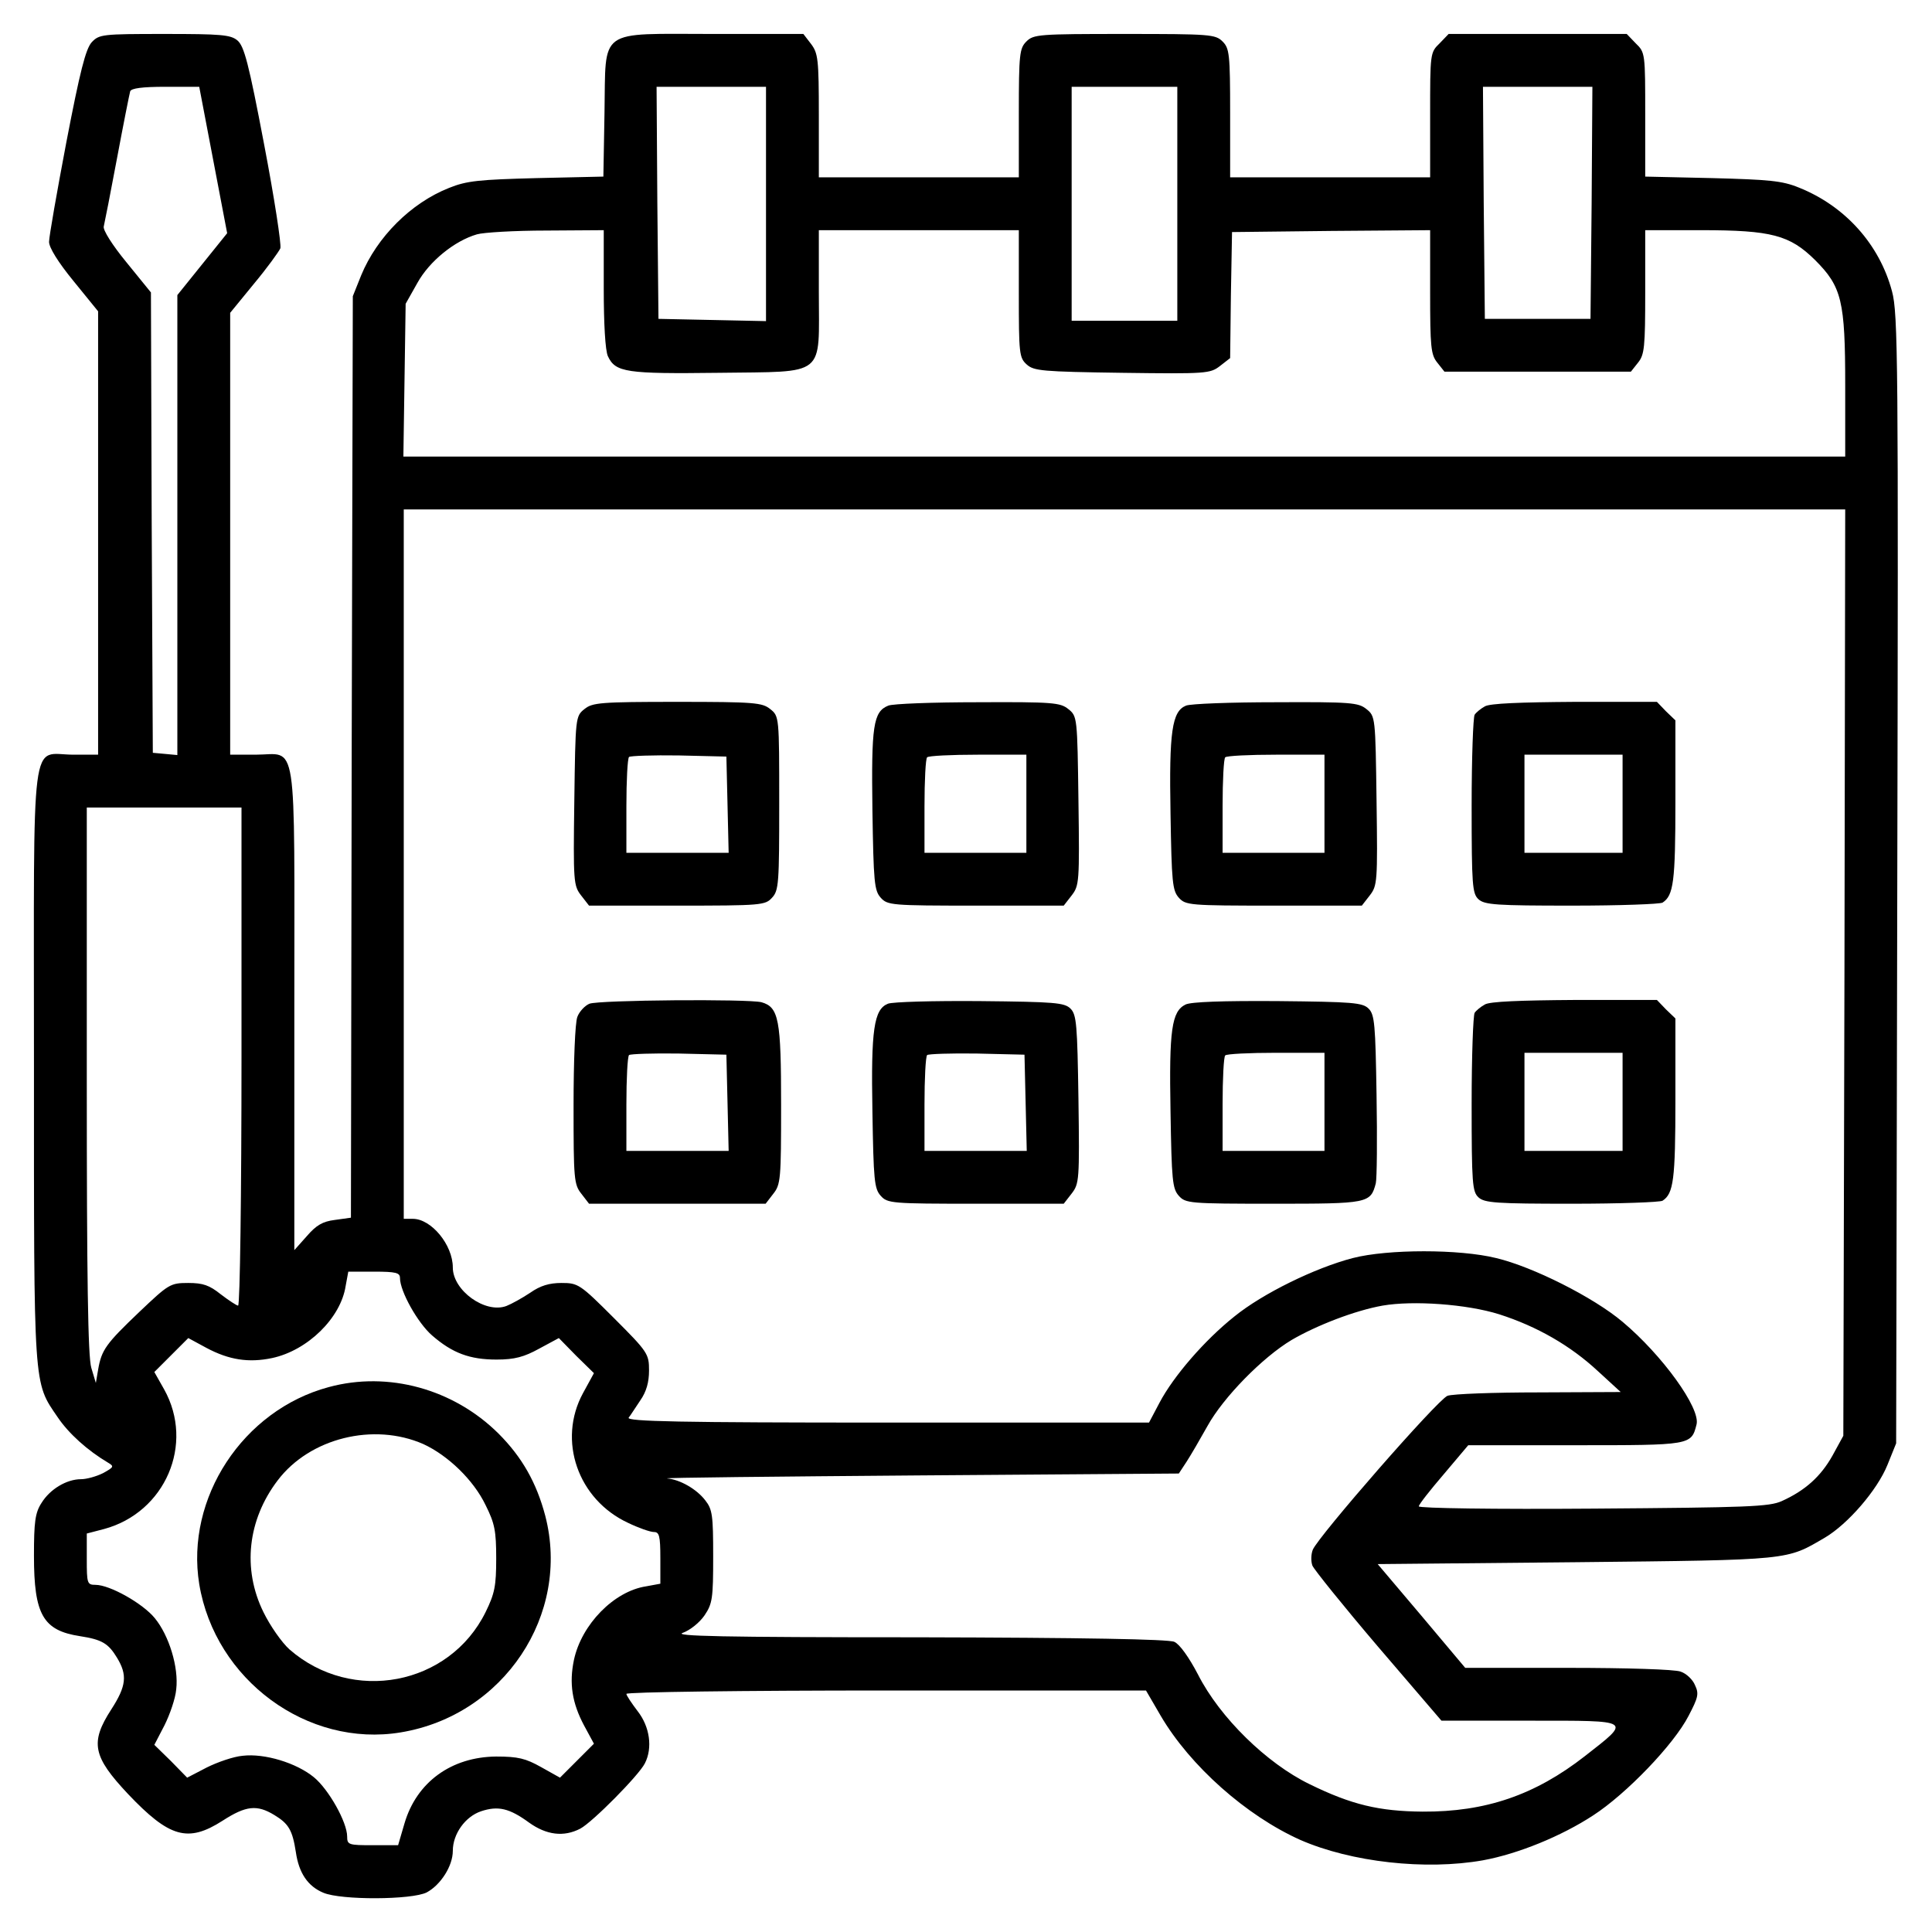
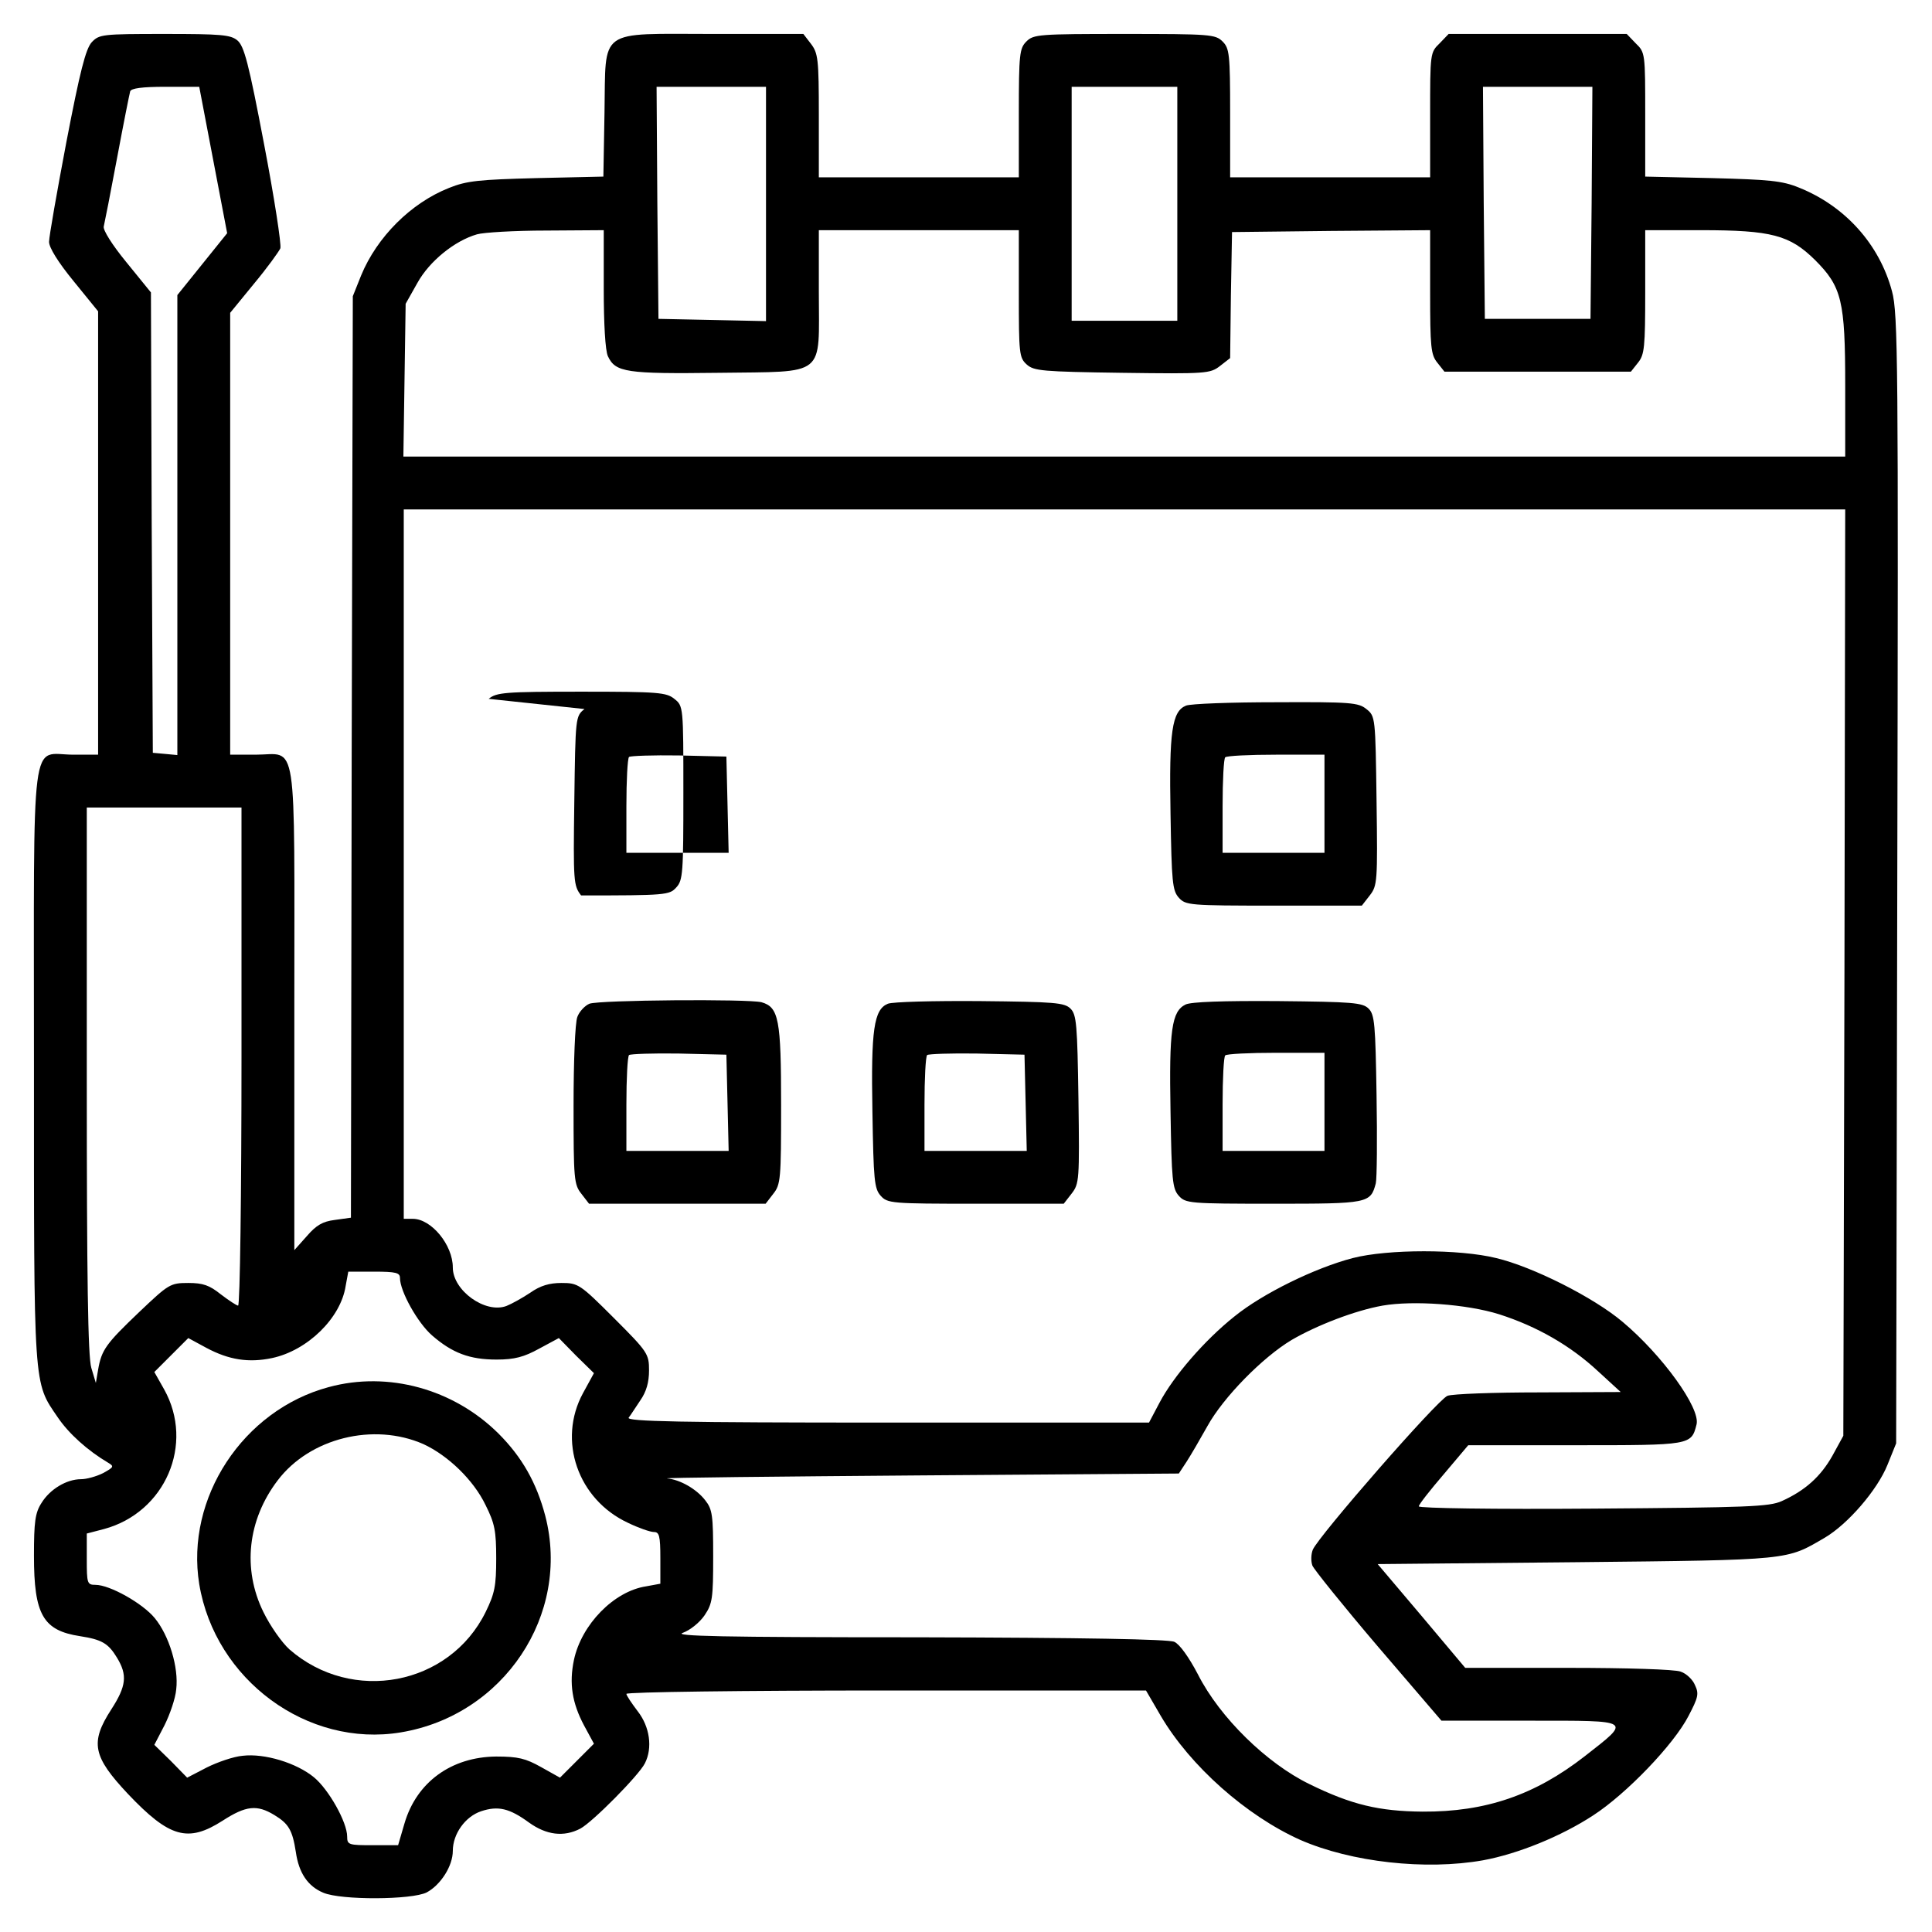
<svg xmlns="http://www.w3.org/2000/svg" version="1.0" width="512pt" height="512pt" viewBox="0 0 512 512" preserveAspectRatio="xMidYMid meet">
  <g transform="translate(0,512) scale(0.1,-0.1)" fill="#000000" stroke="none">
    <path d="M243 5008 c-16 -18 -31 -77 -67 -264 -25 -132 -46 -251 -46 -265 0 -15 24 -54 65 -104 l65 -80 0 -587 0 -588 -65 0 c-116 0 -105 84 -105 -823 0 -863 -2 -838 63 -933 29 -43 79 -88 133 -120 17 -10 16 -12 -13 -28 -18 -9 -44 -16 -58 -16 -39 0 -83 -27 -105 -63 -17 -26 -20 -51 -20 -140 0 -156 24 -198 122 -213 58 -9 75 -19 98 -57 28 -46 25 -75 -15 -137 -57 -88 -49 -125 44 -224 110 -116 159 -130 251 -71 62 40 91 43 137 15 38 -23 48 -40 57 -98 8 -56 32 -91 73 -108 47 -20 235 -19 274 1 37 20 69 70 69 110 0 45 33 91 75 105 45 15 75 8 127 -30 46 -33 92 -39 136 -16 32 17 155 141 171 173 21 41 13 97 -19 138 -16 21 -30 42 -30 46 0 5 309 9 689 9 l688 0 39 -67 c78 -133 227 -265 370 -329 135 -59 332 -81 484 -54 93 17 208 64 292 119 88 57 214 188 253 264 25 48 28 58 17 81 -6 15 -23 31 -38 36 -14 6 -144 10 -298 10 l-273 0 -116 138 -116 137 527 5 c573 6 555 5 658 65 61 36 139 126 166 193 l23 57 3 1495 c3 1369 2 1500 -14 1558 -33 124 -124 226 -247 275 -44 18 -79 21 -229 25 l-178 4 0 164 c0 162 0 165 -25 189 l-24 25 -236 0 -236 0 -24 -25 c-25 -24 -25 -27 -25 -190 l0 -165 -265 0 -265 0 0 170 c0 157 -2 172 -20 190 -19 19 -33 20 -260 20 -227 0 -241 -1 -260 -20 -18 -18 -20 -33 -20 -190 l0 -170 -265 0 -265 0 0 164 c0 150 -2 165 -21 190 l-20 26 -239 0 c-309 0 -284 18 -288 -208 l-3 -170 -177 -4 c-152 -4 -185 -7 -232 -26 -101 -40 -191 -130 -233 -232 l-22 -55 -3 -1221 -2 -1221 -43 -6 c-32 -4 -49 -14 -74 -43 l-33 -37 0 640 c0 739 10 673 -103 673 l-67 0 0 585 0 586 63 77 c35 42 66 85 70 94 3 10 -16 134 -43 275 -41 216 -53 261 -71 276 -18 15 -44 17 -193 17 -166 0 -173 -1 -193 -22z m322 -312 l37 -194 -66 -82 -66 -82 0 -610 0 -609 -32 3 -33 3 -3 610 -2 610 -65 80 c-37 45 -63 86 -60 95 2 8 18 89 35 180 17 91 33 171 35 178 3 8 31 12 94 12 l89 0 37 -194z m1465 -116 l0 -311 -142 3 -143 3 -3 308 -2 307 145 0 145 0 0 -310z m1090 0 l0 -310 -140 0 -140 0 0 310 0 310 140 0 140 0 0 -310z m1098 3 l-3 -308 -140 0 -140 0 -3 308 -2 307 145 0 145 0 -2 -307z m-2618 -228 c0 -93 4 -164 11 -179 20 -43 49 -47 293 -44 289 4 266 -14 266 214 l0 164 265 0 265 0 0 -168 c0 -159 1 -170 21 -188 19 -17 41 -19 253 -22 223 -3 233 -2 259 18 l27 21 2 167 3 167 263 3 262 2 0 -164 c0 -146 2 -166 19 -187 l19 -24 247 0 247 0 19 24 c17 21 19 41 19 187 l0 164 148 0 c187 0 235 -13 302 -79 71 -71 80 -108 80 -333 l0 -188 -1911 0 -1910 0 3 203 3 202 31 55 c32 58 99 112 158 129 17 5 100 10 184 10 l152 1 0 -155z m3288 -1812 l-3 -1228 -29 -53 c-31 -55 -72 -92 -134 -120 -33 -15 -90 -17 -499 -20 -263 -2 -463 1 -463 6 0 5 30 43 66 85 l65 77 284 0 c307 0 307 0 321 55 11 43 -91 184 -196 272 -77 65 -238 146 -335 169 -97 24 -287 24 -380 0 -100 -26 -239 -94 -314 -155 -79 -63 -161 -158 -198 -228 l-28 -53 -693 0 c-552 0 -692 3 -686 13 5 6 18 27 31 46 16 23 23 48 23 79 0 44 -3 49 -93 139 -90 90 -95 93 -139 93 -32 0 -56 -7 -83 -26 -21 -14 -50 -30 -63 -35 -56 -21 -142 41 -142 102 0 60 -57 129 -106 129 l-24 0 0 940 0 940 1910 0 1910 0 -2 -1227z m-4248 -223 c0 -363 -4 -660 -9 -660 -4 0 -25 14 -46 30 -30 24 -47 30 -86 30 -48 0 -52 -3 -130 -77 -88 -84 -100 -100 -109 -153 l-6 -35 -12 40 c-9 29 -12 240 -12 763 l0 722 205 0 205 0 0 -660z m420 -587 c0 -35 47 -119 85 -152 54 -47 100 -64 171 -64 48 0 73 7 113 29 l52 28 46 -47 47 -46 -29 -53 c-68 -125 -14 -282 120 -344 27 -13 58 -24 68 -24 14 0 17 -10 17 -69 l0 -68 -38 -7 c-85 -13 -171 -101 -191 -195 -13 -62 -5 -114 27 -174 l26 -48 -45 -45 -45 -45 -50 28 c-41 23 -61 28 -119 28 -119 -1 -211 -68 -243 -177 l-17 -58 -67 0 c-64 0 -68 1 -68 23 0 38 -49 125 -88 157 -46 38 -131 64 -189 57 -24 -2 -67 -17 -95 -31 l-52 -27 -43 44 -44 43 27 52 c14 28 29 71 31 95 7 58 -19 143 -57 189 -32 39 -119 88 -157 88 -22 0 -23 4 -23 68 l0 68 46 12 c162 44 240 225 159 370 l-26 46 45 45 45 45 48 -26 c60 -32 112 -40 174 -27 94 20 182 106 195 191 l7 38 68 0 c59 0 69 -3 69 -17z m2913 -96 c100 -32 189 -83 262 -151 l60 -55 -217 -1 c-119 0 -228 -4 -242 -9 -27 -11 -342 -372 -357 -408 -5 -13 -5 -31 -1 -42 4 -10 82 -107 174 -215 l168 -196 235 0 c274 0 269 3 145 -94 -132 -103 -263 -148 -430 -147 -115 1 -188 18 -300 73 -113 55 -237 176 -295 290 -24 46 -49 81 -63 87 -15 7 -242 11 -680 12 -522 0 -650 3 -622 12 19 7 44 27 57 46 21 31 23 45 23 156 0 109 -2 125 -21 149 -23 30 -67 55 -101 58 -13 2 287 5 667 8 l689 5 21 32 c11 17 36 60 55 94 42 76 146 182 223 228 67 39 168 78 241 91 81 14 223 4 309 -23z" />
-     <path d="M1549 3241 c-24 -19 -24 -22 -27 -243 -3 -216 -2 -225 18 -251 l21 -27 233 0 c224 0 234 1 252 21 18 19 19 39 19 251 0 229 0 230 -24 249 -21 17 -42 19 -246 19 -204 0 -225 -2 -246 -19z m379 -253 l3 -128 -136 0 -135 0 0 123 c0 68 3 127 7 131 4 3 63 5 132 4 l126 -3 3 -127z" />
-     <path d="M2354 3250 c-40 -16 -45 -54 -42 -277 3 -191 5 -213 22 -232 18 -20 28 -21 252 -21 l233 0 21 27 c20 26 21 35 18 251 -3 221 -3 224 -27 243 -21 17 -41 19 -240 18 -119 0 -225 -4 -237 -9z m366 -260 l0 -130 -135 0 -135 0 0 123 c0 68 3 127 7 130 3 4 64 7 135 7 l128 0 0 -130z" />
+     <path d="M1549 3241 c-24 -19 -24 -22 -27 -243 -3 -216 -2 -225 18 -251 c224 0 234 1 252 21 18 19 19 39 19 251 0 229 0 230 -24 249 -21 17 -42 19 -246 19 -204 0 -225 -2 -246 -19z m379 -253 l3 -128 -136 0 -135 0 0 123 c0 68 3 127 7 131 4 3 63 5 132 4 l126 -3 3 -127z" />
    <path d="M3143 3250 c-37 -15 -45 -68 -41 -286 3 -182 5 -204 22 -223 18 -20 28 -21 252 -21 l233 0 21 27 c20 26 21 35 18 251 -3 221 -3 224 -27 243 -21 17 -41 19 -240 18 -119 0 -226 -4 -238 -9z m367 -260 l0 -130 -135 0 -135 0 0 123 c0 68 3 127 7 130 3 4 64 7 135 7 l128 0 0 -130z" />
-     <path d="M3935 3248 c-11 -6 -23 -16 -27 -22 -4 -6 -8 -115 -8 -242 0 -211 2 -232 18 -247 16 -15 48 -17 248 -17 126 0 234 4 240 8 29 19 34 55 34 267 l0 216 -25 24 -24 25 -218 0 c-144 -1 -225 -4 -238 -12z m365 -258 l0 -130 -130 0 -130 0 0 130 0 130 130 0 130 0 0 -130z" />
    <path d="M1562 2460 c-12 -5 -27 -21 -32 -35 -6 -15 -10 -120 -10 -234 0 -196 1 -210 21 -235 l20 -26 234 0 234 0 20 26 c20 25 21 39 21 236 0 226 -6 259 -52 272 -36 9 -430 6 -456 -4z m366 -262 l3 -128 -136 0 -135 0 0 123 c0 68 3 127 7 131 4 3 63 5 132 4 l126 -3 3 -127z" />
    <path d="M2353 2460 c-37 -15 -45 -68 -41 -286 3 -182 5 -204 22 -223 18 -20 28 -21 252 -21 l233 0 21 27 c20 26 21 35 18 250 -3 198 -5 224 -21 240 -16 16 -42 18 -240 20 -122 1 -232 -2 -244 -7z m365 -262 l3 -128 -136 0 -135 0 0 123 c0 68 3 127 7 131 4 3 63 5 132 4 l126 -3 3 -127z" />
    <path d="M3142 2458 c-37 -18 -44 -67 -40 -284 3 -182 5 -204 22 -223 18 -20 28 -21 252 -21 250 0 256 1 270 54 3 12 4 117 2 234 -3 187 -5 213 -21 229 -16 16 -42 18 -240 20 -147 1 -230 -2 -245 -9z m368 -258 l0 -130 -135 0 -135 0 0 123 c0 68 3 127 7 130 3 4 64 7 135 7 l128 0 0 -130z" />
-     <path d="M3935 2458 c-11 -6 -23 -16 -27 -22 -4 -6 -8 -115 -8 -242 0 -211 2 -232 18 -247 16 -15 48 -17 248 -17 126 0 234 4 240 8 29 19 34 55 34 267 l0 216 -25 24 -24 25 -218 0 c-144 -1 -225 -4 -238 -12z m365 -258 l0 -130 -130 0 -130 0 0 130 0 130 130 0 130 0 0 -130z" />
    <path d="M871 1444 c-227 -61 -380 -294 -343 -522 42 -254 287 -434 534 -393 273 45 451 312 383 574 -23 87 -61 155 -124 218 -119 118 -292 166 -450 123z m251 -151 c65 -30 133 -95 165 -162 24 -48 28 -68 28 -141 0 -73 -4 -93 -28 -142 -96 -195 -354 -244 -520 -99 -20 18 -51 62 -69 99 -56 114 -42 244 38 349 85 112 254 154 386 96z" />
  </g>
</svg>